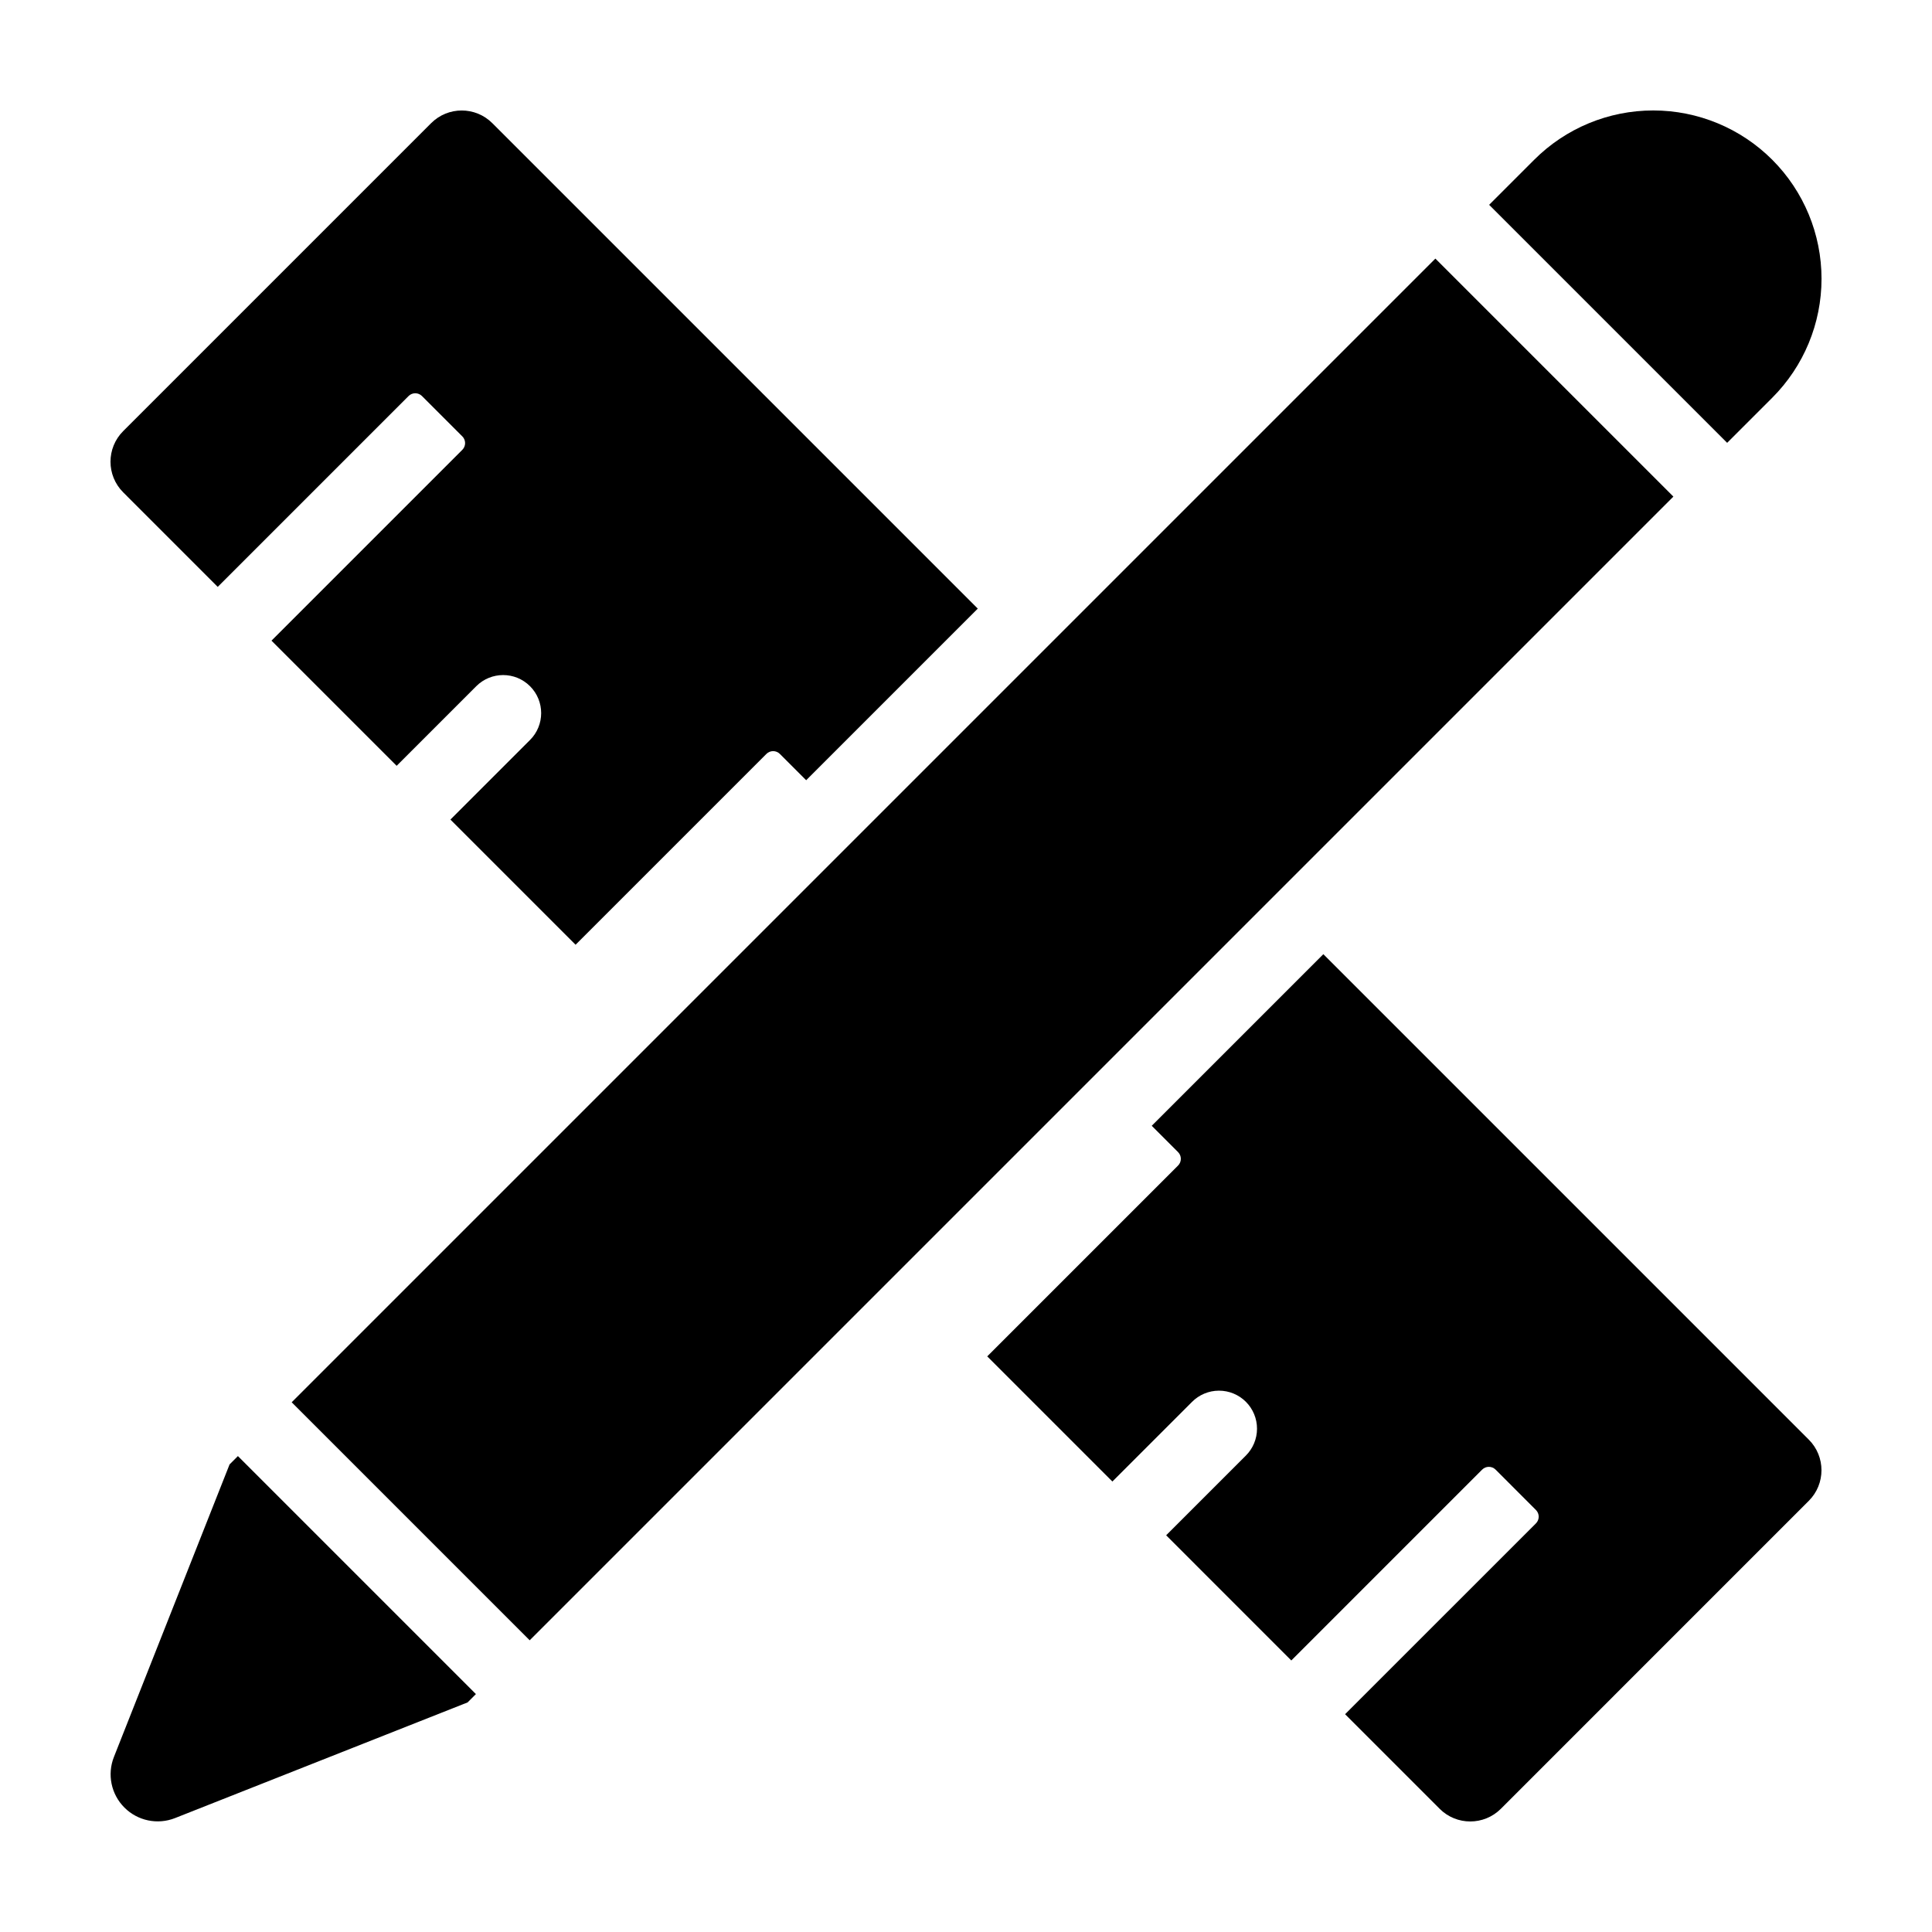
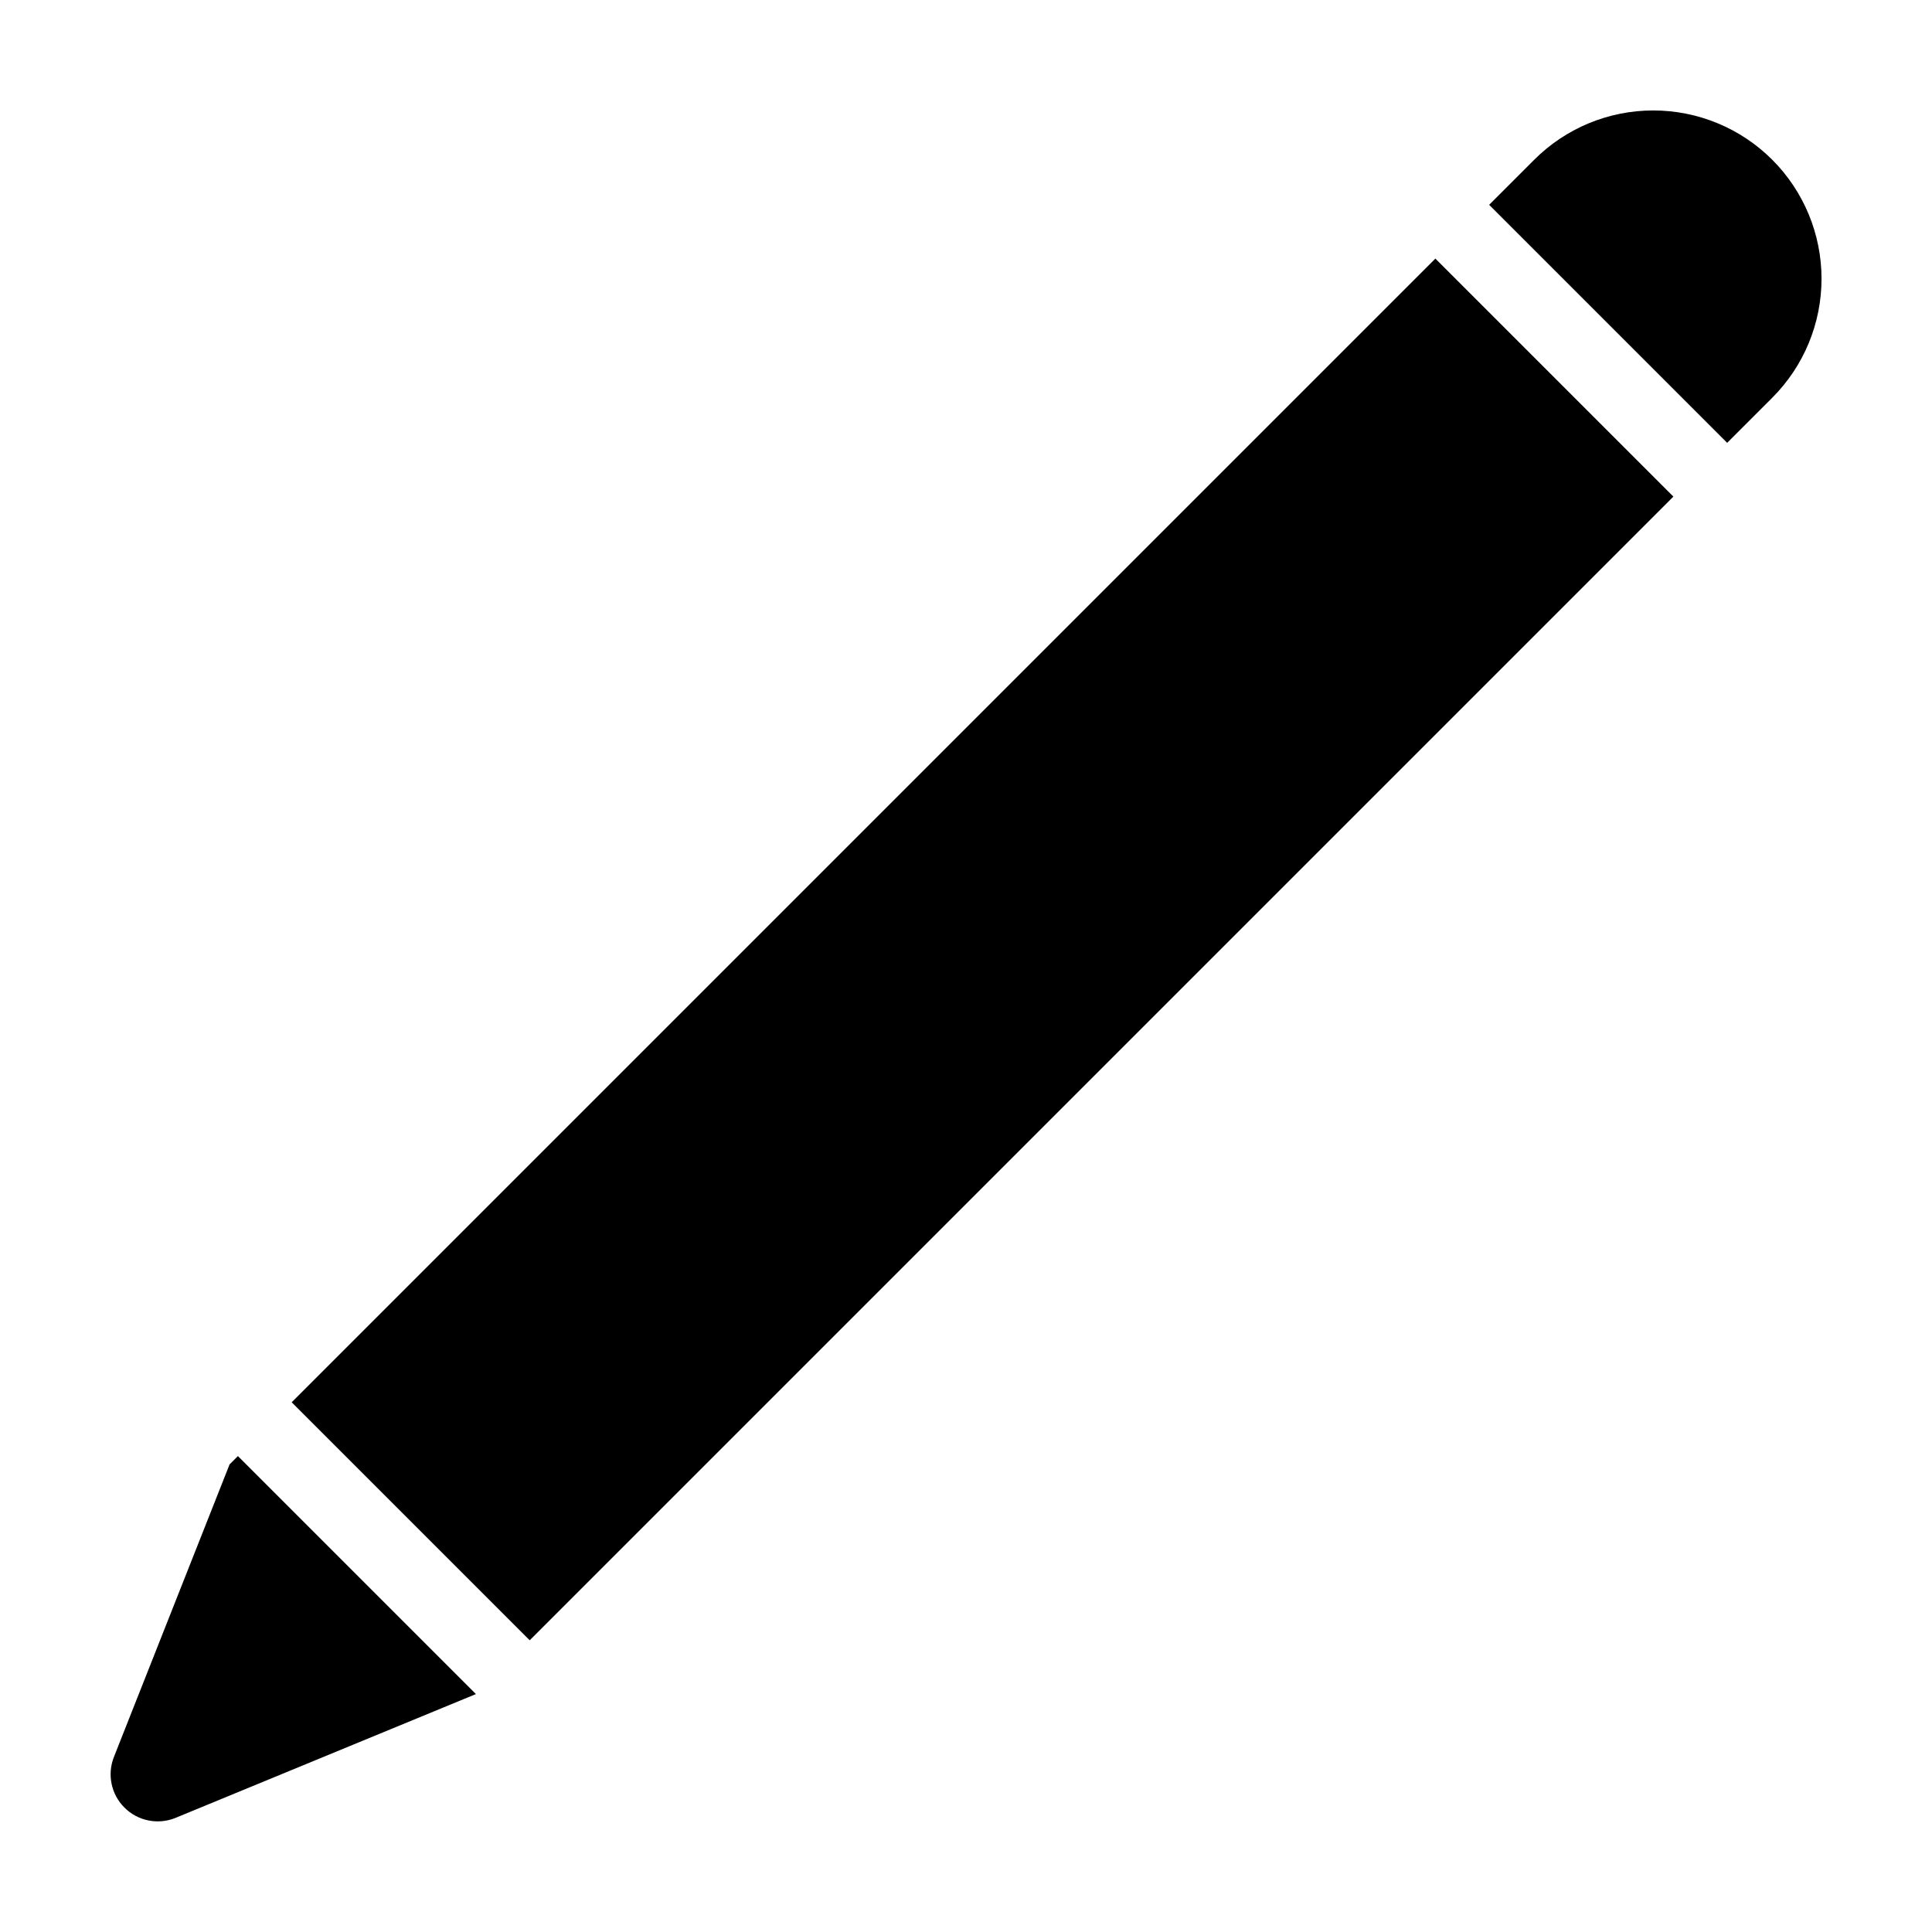
<svg xmlns="http://www.w3.org/2000/svg" fill="#000000" width="800px" height="800px" version="1.1" viewBox="144 144 512 512">
  <g>
    <path d="m613.65 249.42c8.371-8.363 13.074-19.707 13.074-31.539 0.004-11.832-4.695-23.18-13.062-31.547-8.367-8.367-19.715-13.066-31.543-13.062-11.832 0-23.18 4.703-31.543 13.074l-11.934 11.934 63.074 63.074z" />
-     <path d="m270.12 592.95-63.074-63.074-2.207 2.207-30.648 77.527c-1.832 4.629-0.738 9.898 2.781 13.414 3.516 3.519 8.789 4.613 13.414 2.785l77.531-30.652z" />
-     <path d="m201.7 299.53 50.574-50.574c0.469-0.473 1.109-0.738 1.777-0.738 0.668 0 1.305 0.266 1.777 0.738l10.695 10.695v-0.004c0.98 0.984 0.98 2.574 0 3.559l-50.574 50.574 33.168 33.168 21.098-21.098c3.934-3.934 10.316-3.934 14.25 0.004 3.934 3.934 3.934 10.312 0 14.246l-21.098 21.098 33.168 33.168 50.574-50.574c0.984-0.98 2.574-0.98 3.559 0l6.977 6.977 45.477-45.477-128.65-128.65c-4.481-4.481-11.742-4.481-16.219 0l-81.609 81.609c-4.481 4.477-4.481 11.738 0 16.219z" />
-     <path d="m623.35 525.52-128.65-128.65-45.477 45.473 6.977 6.977v0.004c0.473 0.469 0.734 1.109 0.734 1.777 0 0.664-0.262 1.305-0.734 1.777l-50.574 50.574 33.168 33.168 21.098-21.098c1.887-1.902 4.453-2.977 7.133-2.981 2.68-0.008 5.254 1.055 7.148 2.949 1.895 1.898 2.957 4.469 2.949 7.148-0.004 2.68-1.078 5.246-2.981 7.133l-21.098 21.098 33.168 33.172 50.574-50.578c0.984-0.98 2.574-0.98 3.559 0l10.691 10.695c0.473 0.473 0.738 1.113 0.738 1.777 0 0.668-0.266 1.309-0.738 1.781l-50.574 50.57 25.059 25.059v0.004c4.481 4.477 11.742 4.477 16.223 0l81.605-81.609c4.481-4.481 4.481-11.742 0-16.223z" />
+     <path d="m270.12 592.95-63.074-63.074-2.207 2.207-30.648 77.527c-1.832 4.629-0.738 9.898 2.781 13.414 3.516 3.519 8.789 4.613 13.414 2.785z" />
    <path d="m221.3 515.62 303.09-303.09 63.074 63.074-303.09 303.09z" />
  </g>
</svg>